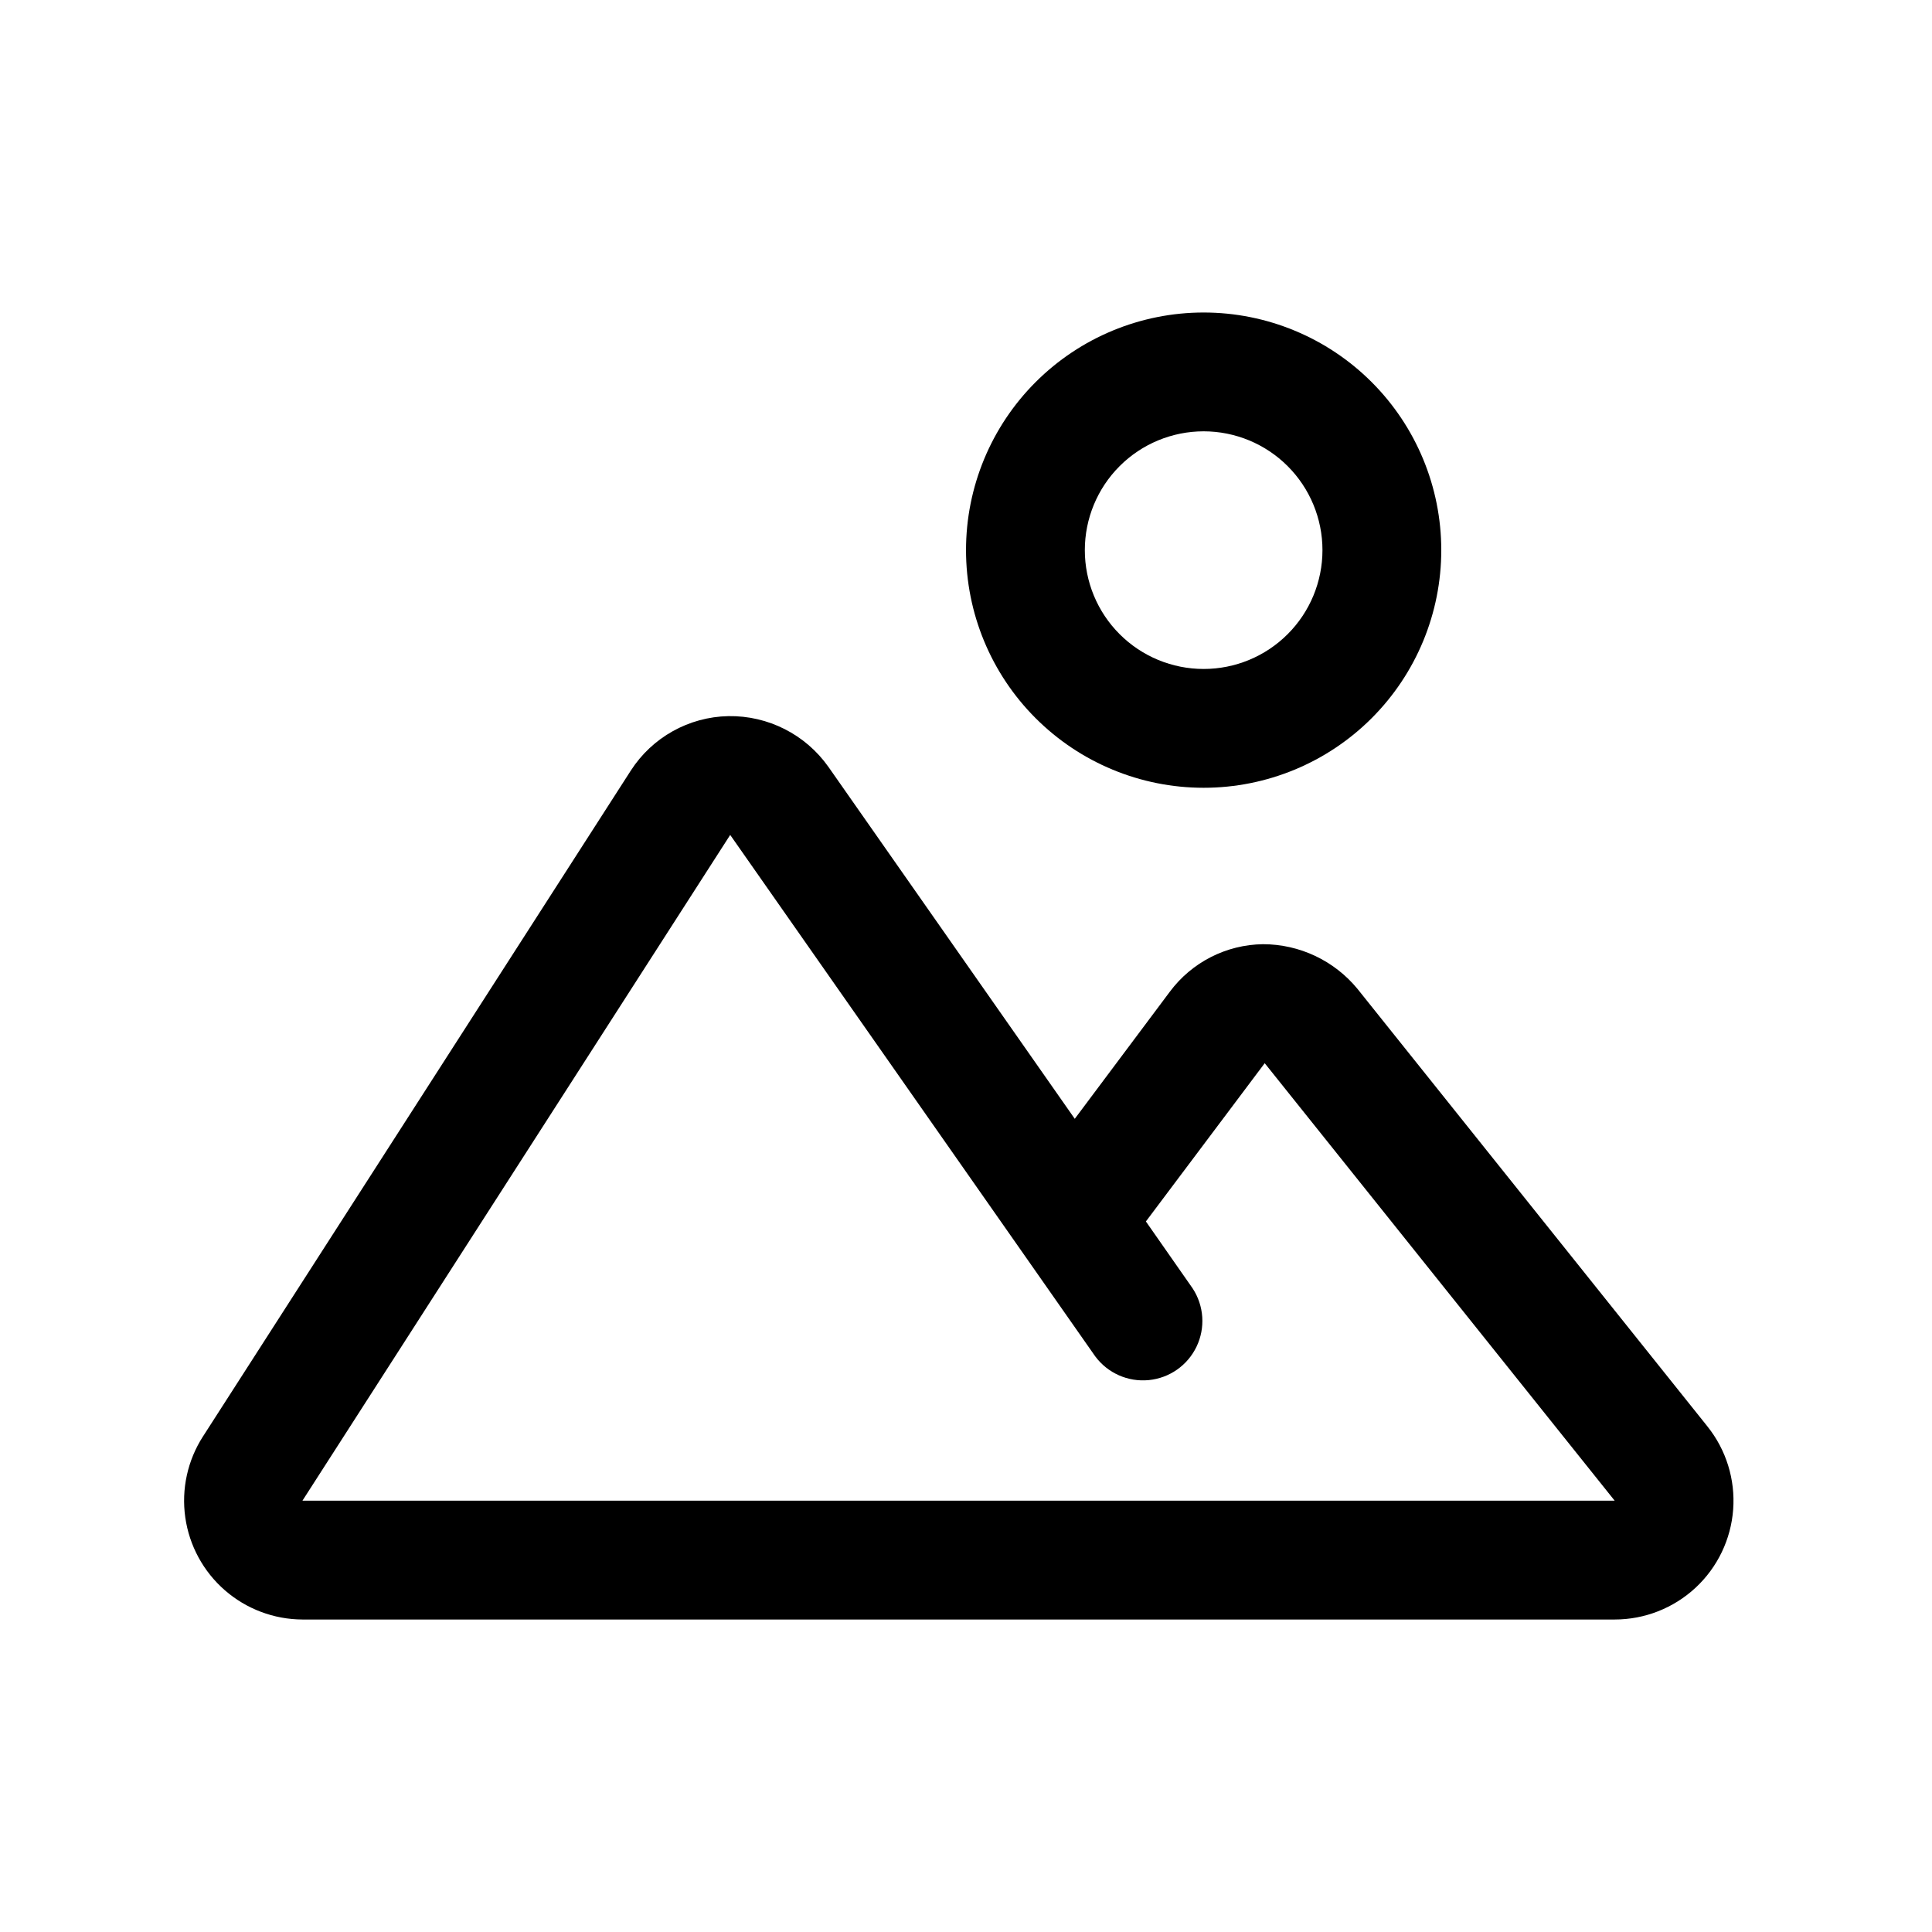
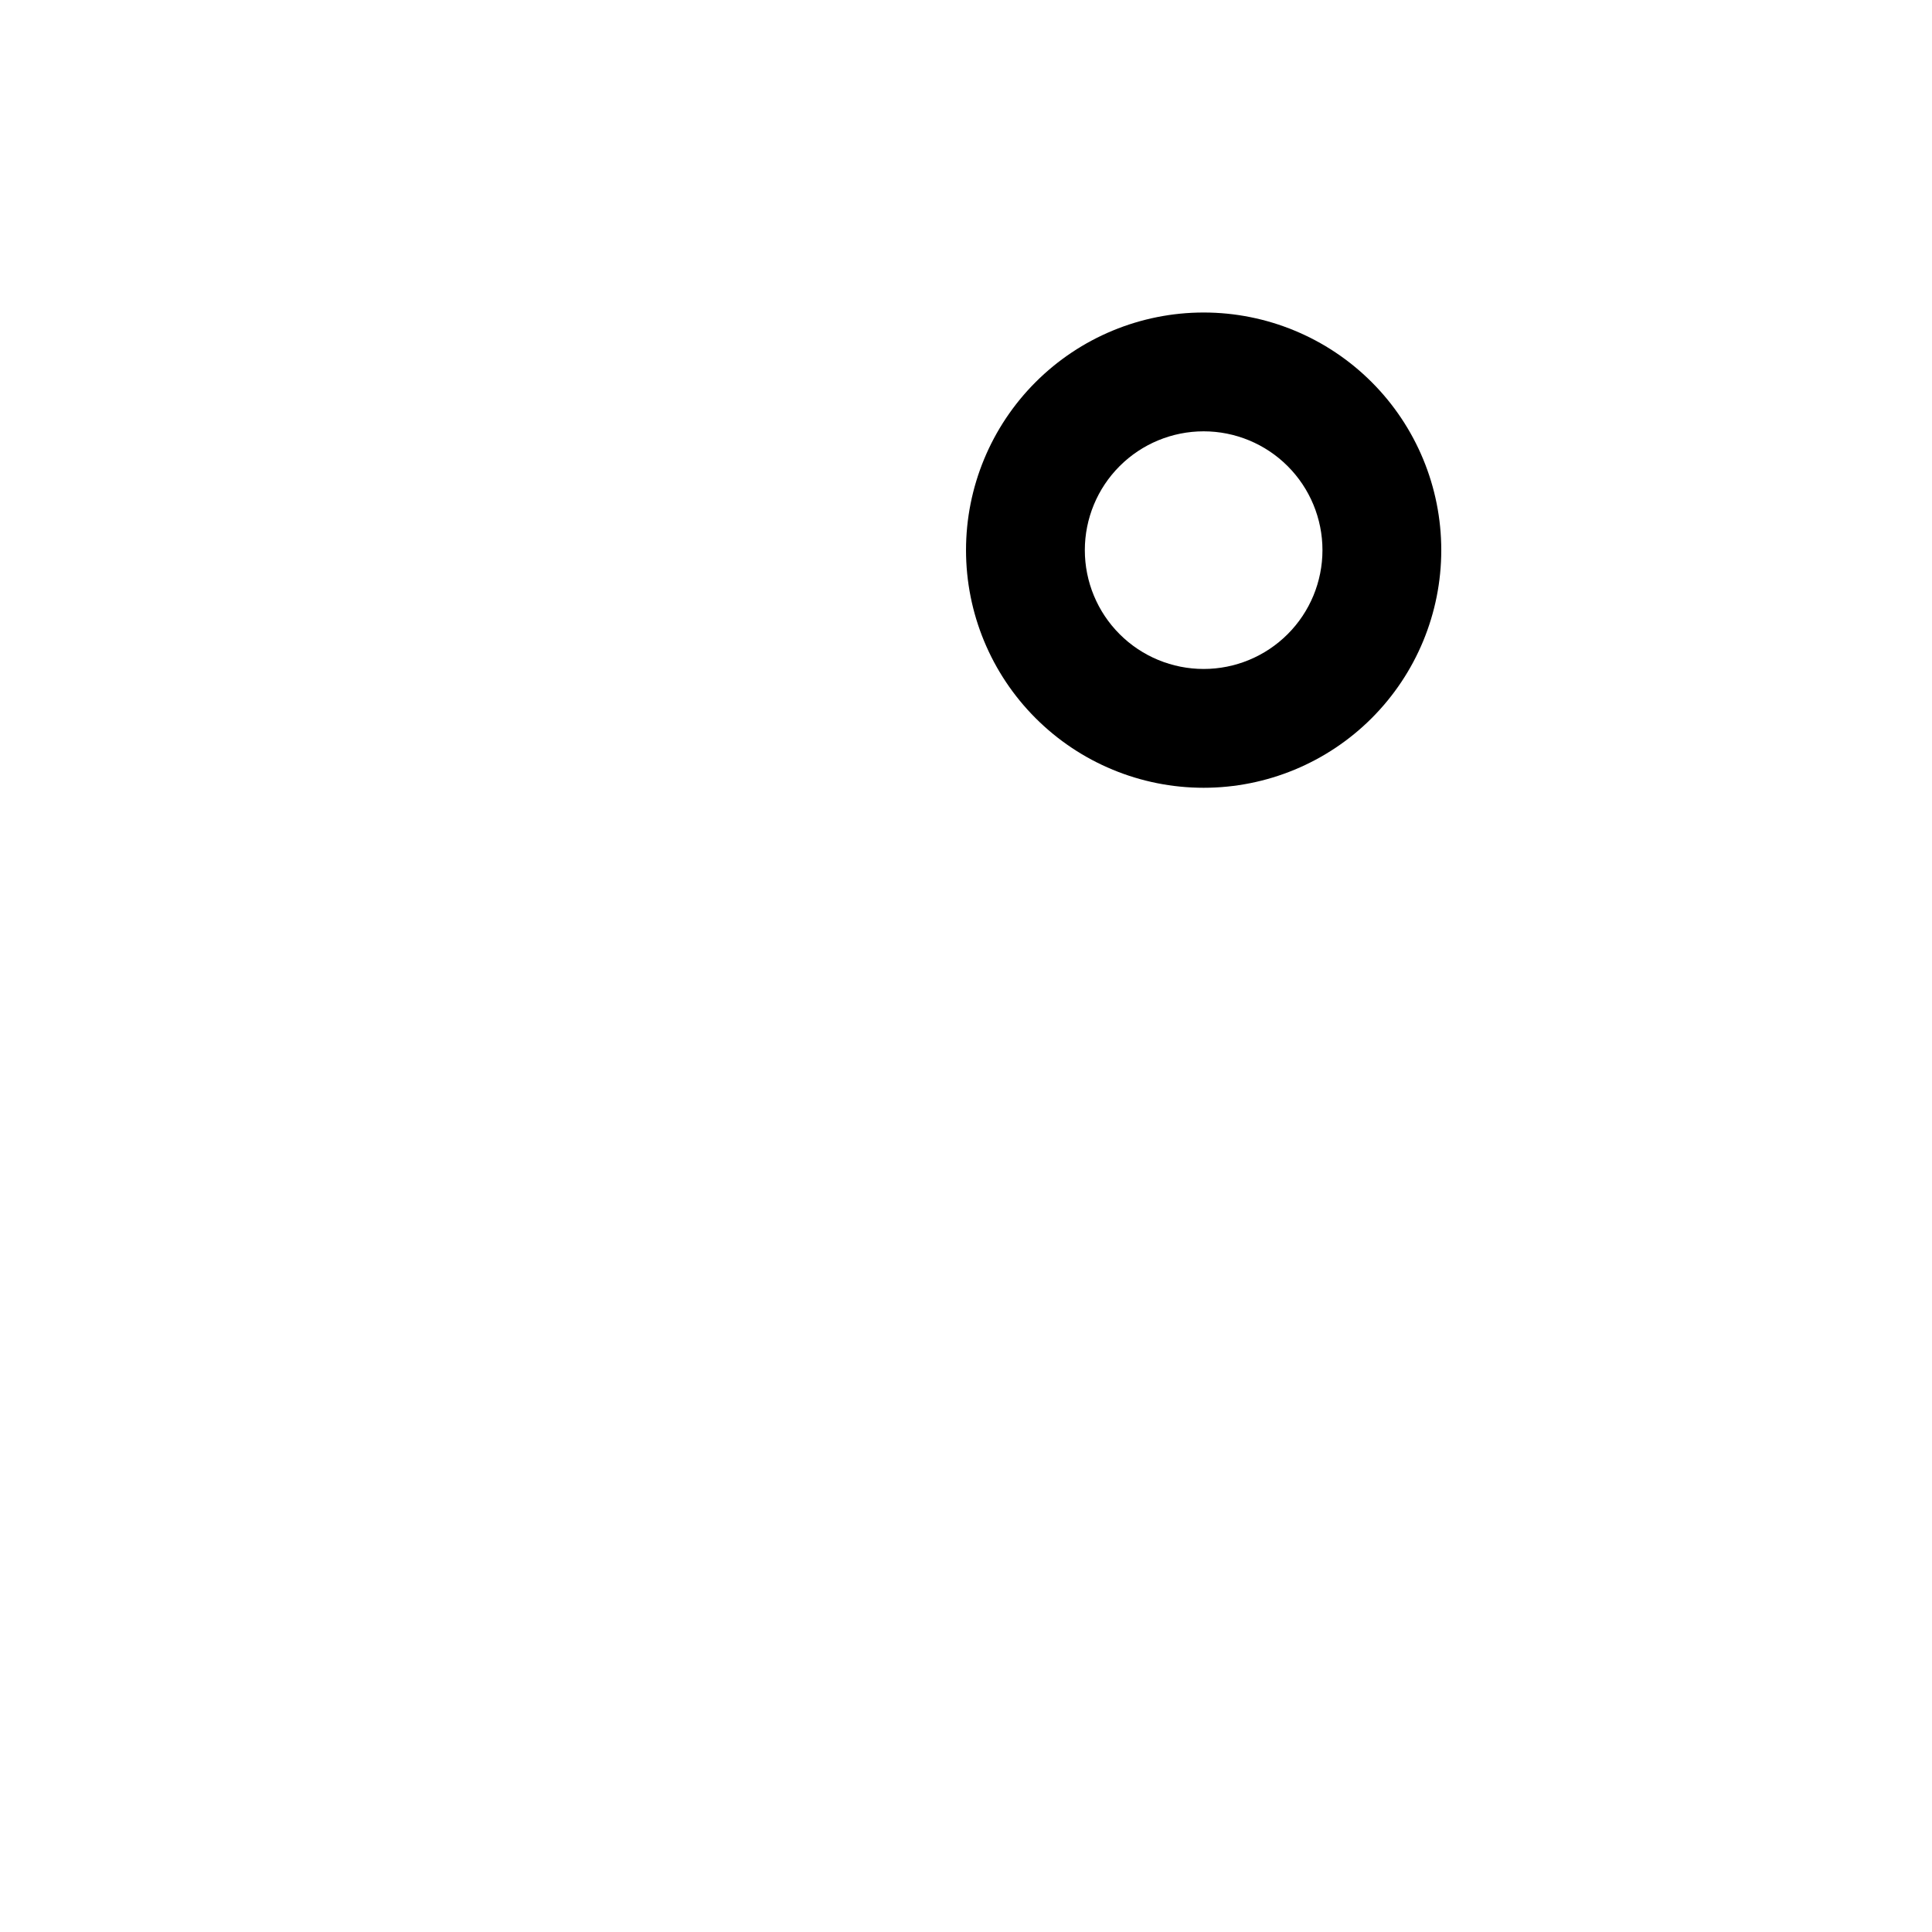
<svg xmlns="http://www.w3.org/2000/svg" fill="#000000" width="800px" height="800px" version="1.1" viewBox="144 144 512 512">
  <g>
-     <path d="m596.5 522.03-92.781-116c-6.156-7.465-15.324-11.797-25-11.809-9.746 0.121-18.879 4.781-24.703 12.598l-25.191 33.676-65.289-93.27c-6.074-8.586-15.996-13.617-26.512-13.445-10.492 0.207-20.191 5.629-25.867 14.453l-113.36 176.43h-0.004c-4.09 6.359-5.758 13.98-4.691 21.469 1.066 7.488 4.789 14.344 10.496 19.312 5.703 4.965 13.004 7.715 20.566 7.742h347.74c7.949 0 15.605-3.008 21.43-8.414 5.824-5.41 9.387-12.82 9.973-20.75 0.586-7.926-1.844-15.781-6.809-21.988zm-372.35 19.664 113.36-176.43 96.762 138.22h0.004c3.293 4.418 8.66 6.793 14.145 6.258 5.488-0.531 10.293-3.894 12.676-8.867 2.383-4.969 1.992-10.824-1.031-15.434l-12.391-17.742 31.488-41.941 92.746 115.94z" />
    <path d="m462.98 352.77c16.699 0 32.719-6.633 44.527-18.445 11.812-11.809 18.445-27.828 18.445-44.531 0-16.703-6.633-32.719-18.445-44.531-11.809-11.809-27.828-18.445-44.527-18.445-16.703 0-32.723 6.637-44.531 18.445-11.812 11.812-18.445 27.828-18.445 44.531 0 16.703 6.633 32.723 18.445 44.531 11.809 11.812 27.828 18.445 44.531 18.445zm0-94.465c8.348 0 16.359 3.32 22.262 9.223 5.906 5.906 9.223 13.914 9.223 22.266 0 8.352-3.316 16.363-9.223 22.266-5.902 5.906-13.914 9.223-22.262 9.223-8.352 0-16.363-3.316-22.266-9.223-5.906-5.902-9.223-13.914-9.223-22.266 0-8.352 3.316-16.359 9.223-22.266 5.902-5.902 13.914-9.223 22.266-9.223z" />
  </g>
</svg>